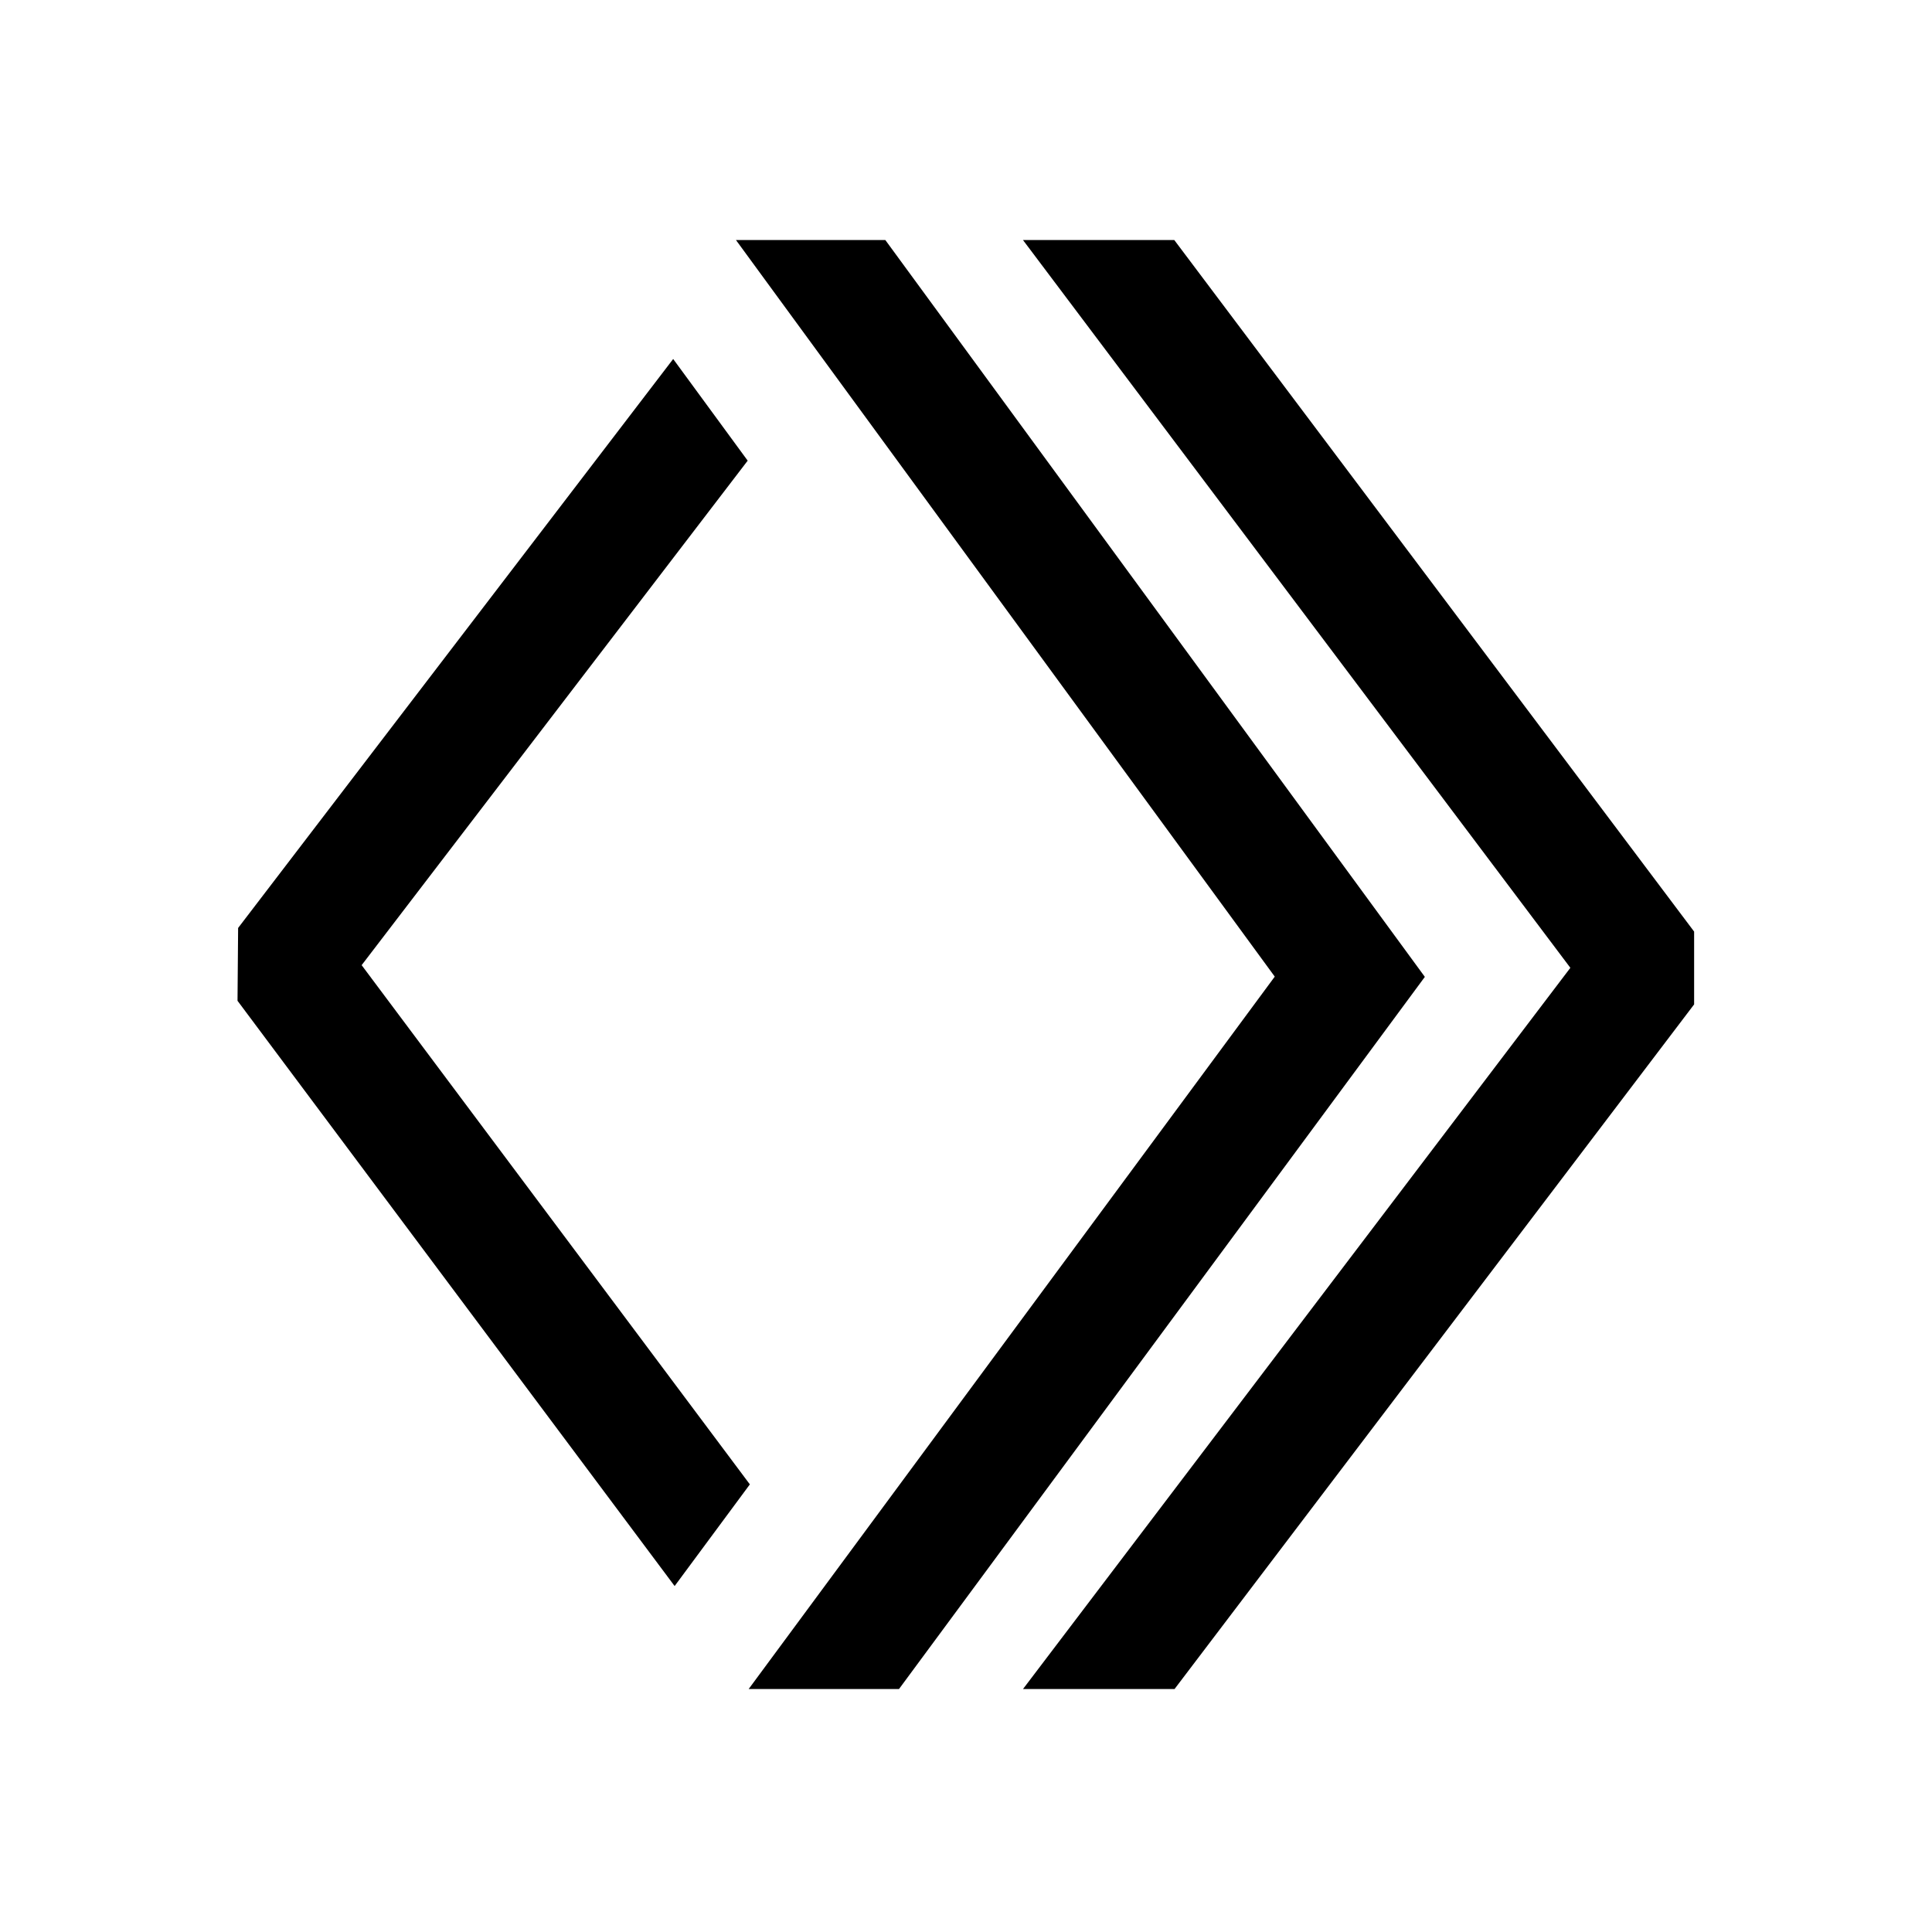
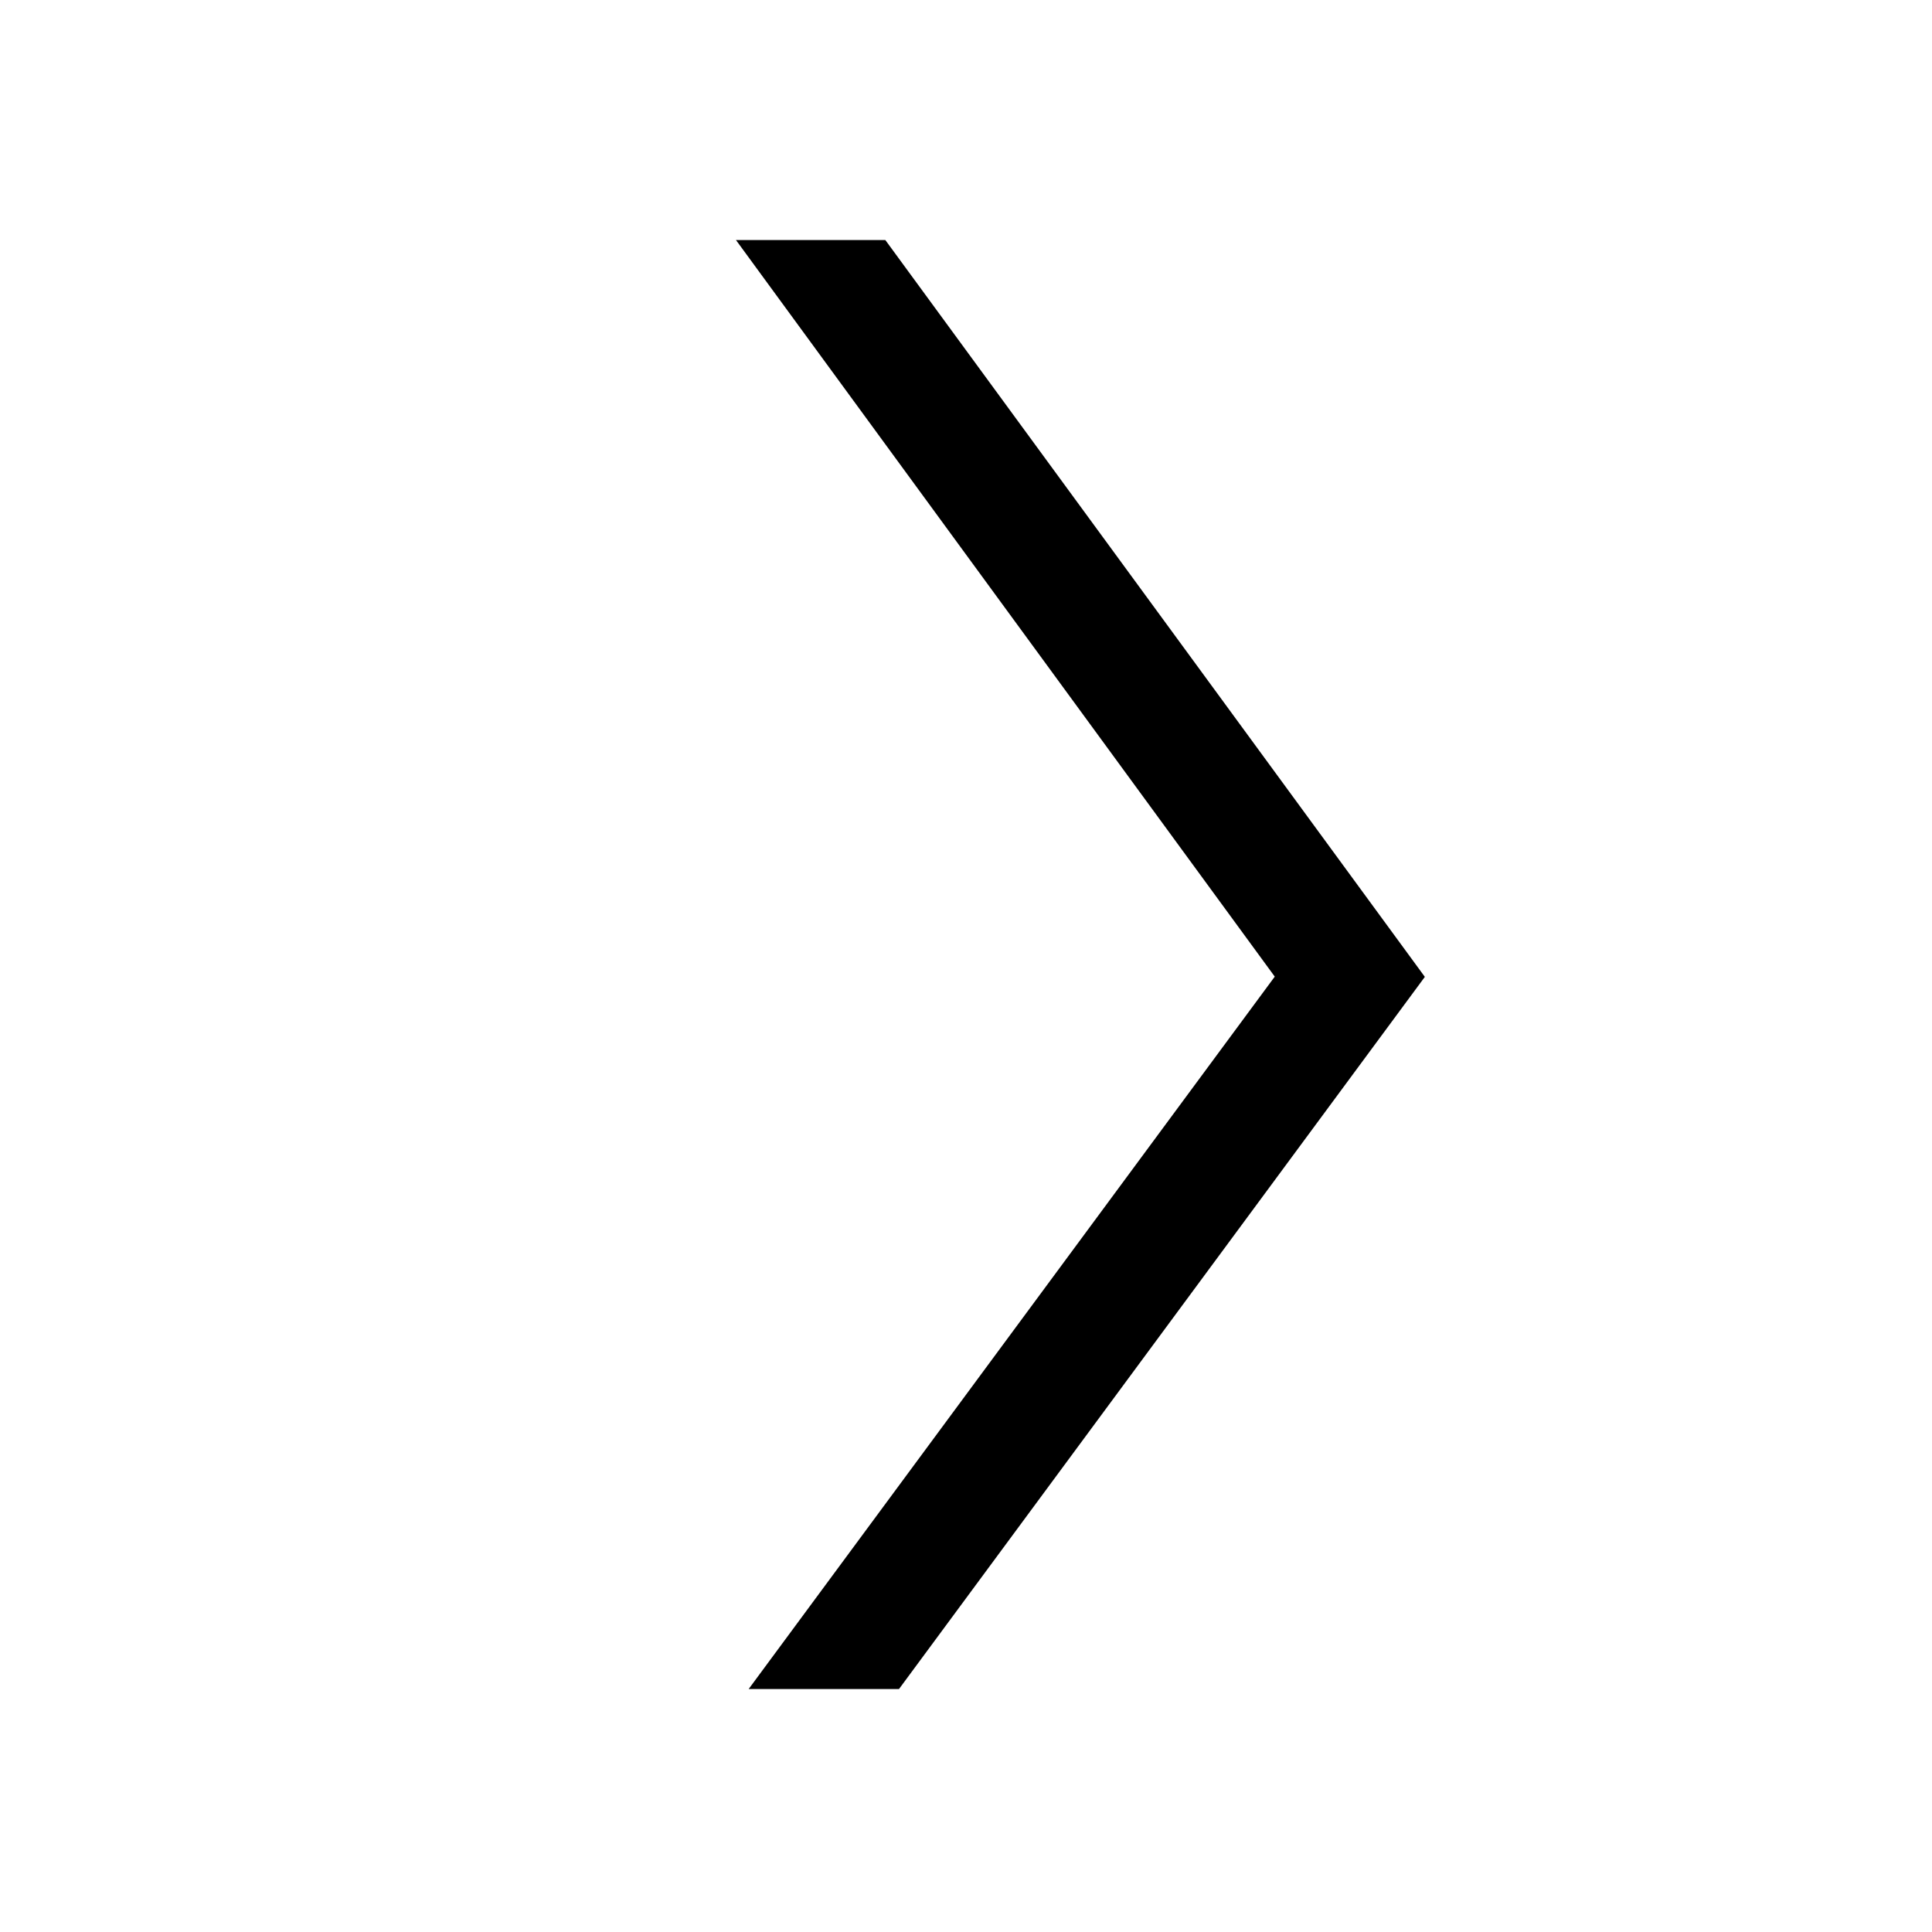
<svg xmlns="http://www.w3.org/2000/svg" width="16" height="16" viewBox="0 0 16 16" fill="none">
-   <path d="M6.21 12.293l-3.215-4.3 3.197-4.178-.617-.842-3.603 4.712L1.967 8.288l3.62 4.847L6.21 12.293z" fill="#000" />
  <path d="M7.332 1.988h-1.237l4.462 6.1L6.2 13.988H7.445L11.8 8.09l-4.468-6.102z" fill="#000" />
-   <path d="M9.725 1.988h-1.253l4.533 6.027L8.472 13.988h1.255L14.03 8.318v-.603l-4.305-5.727z" fill="#000" />
</svg>